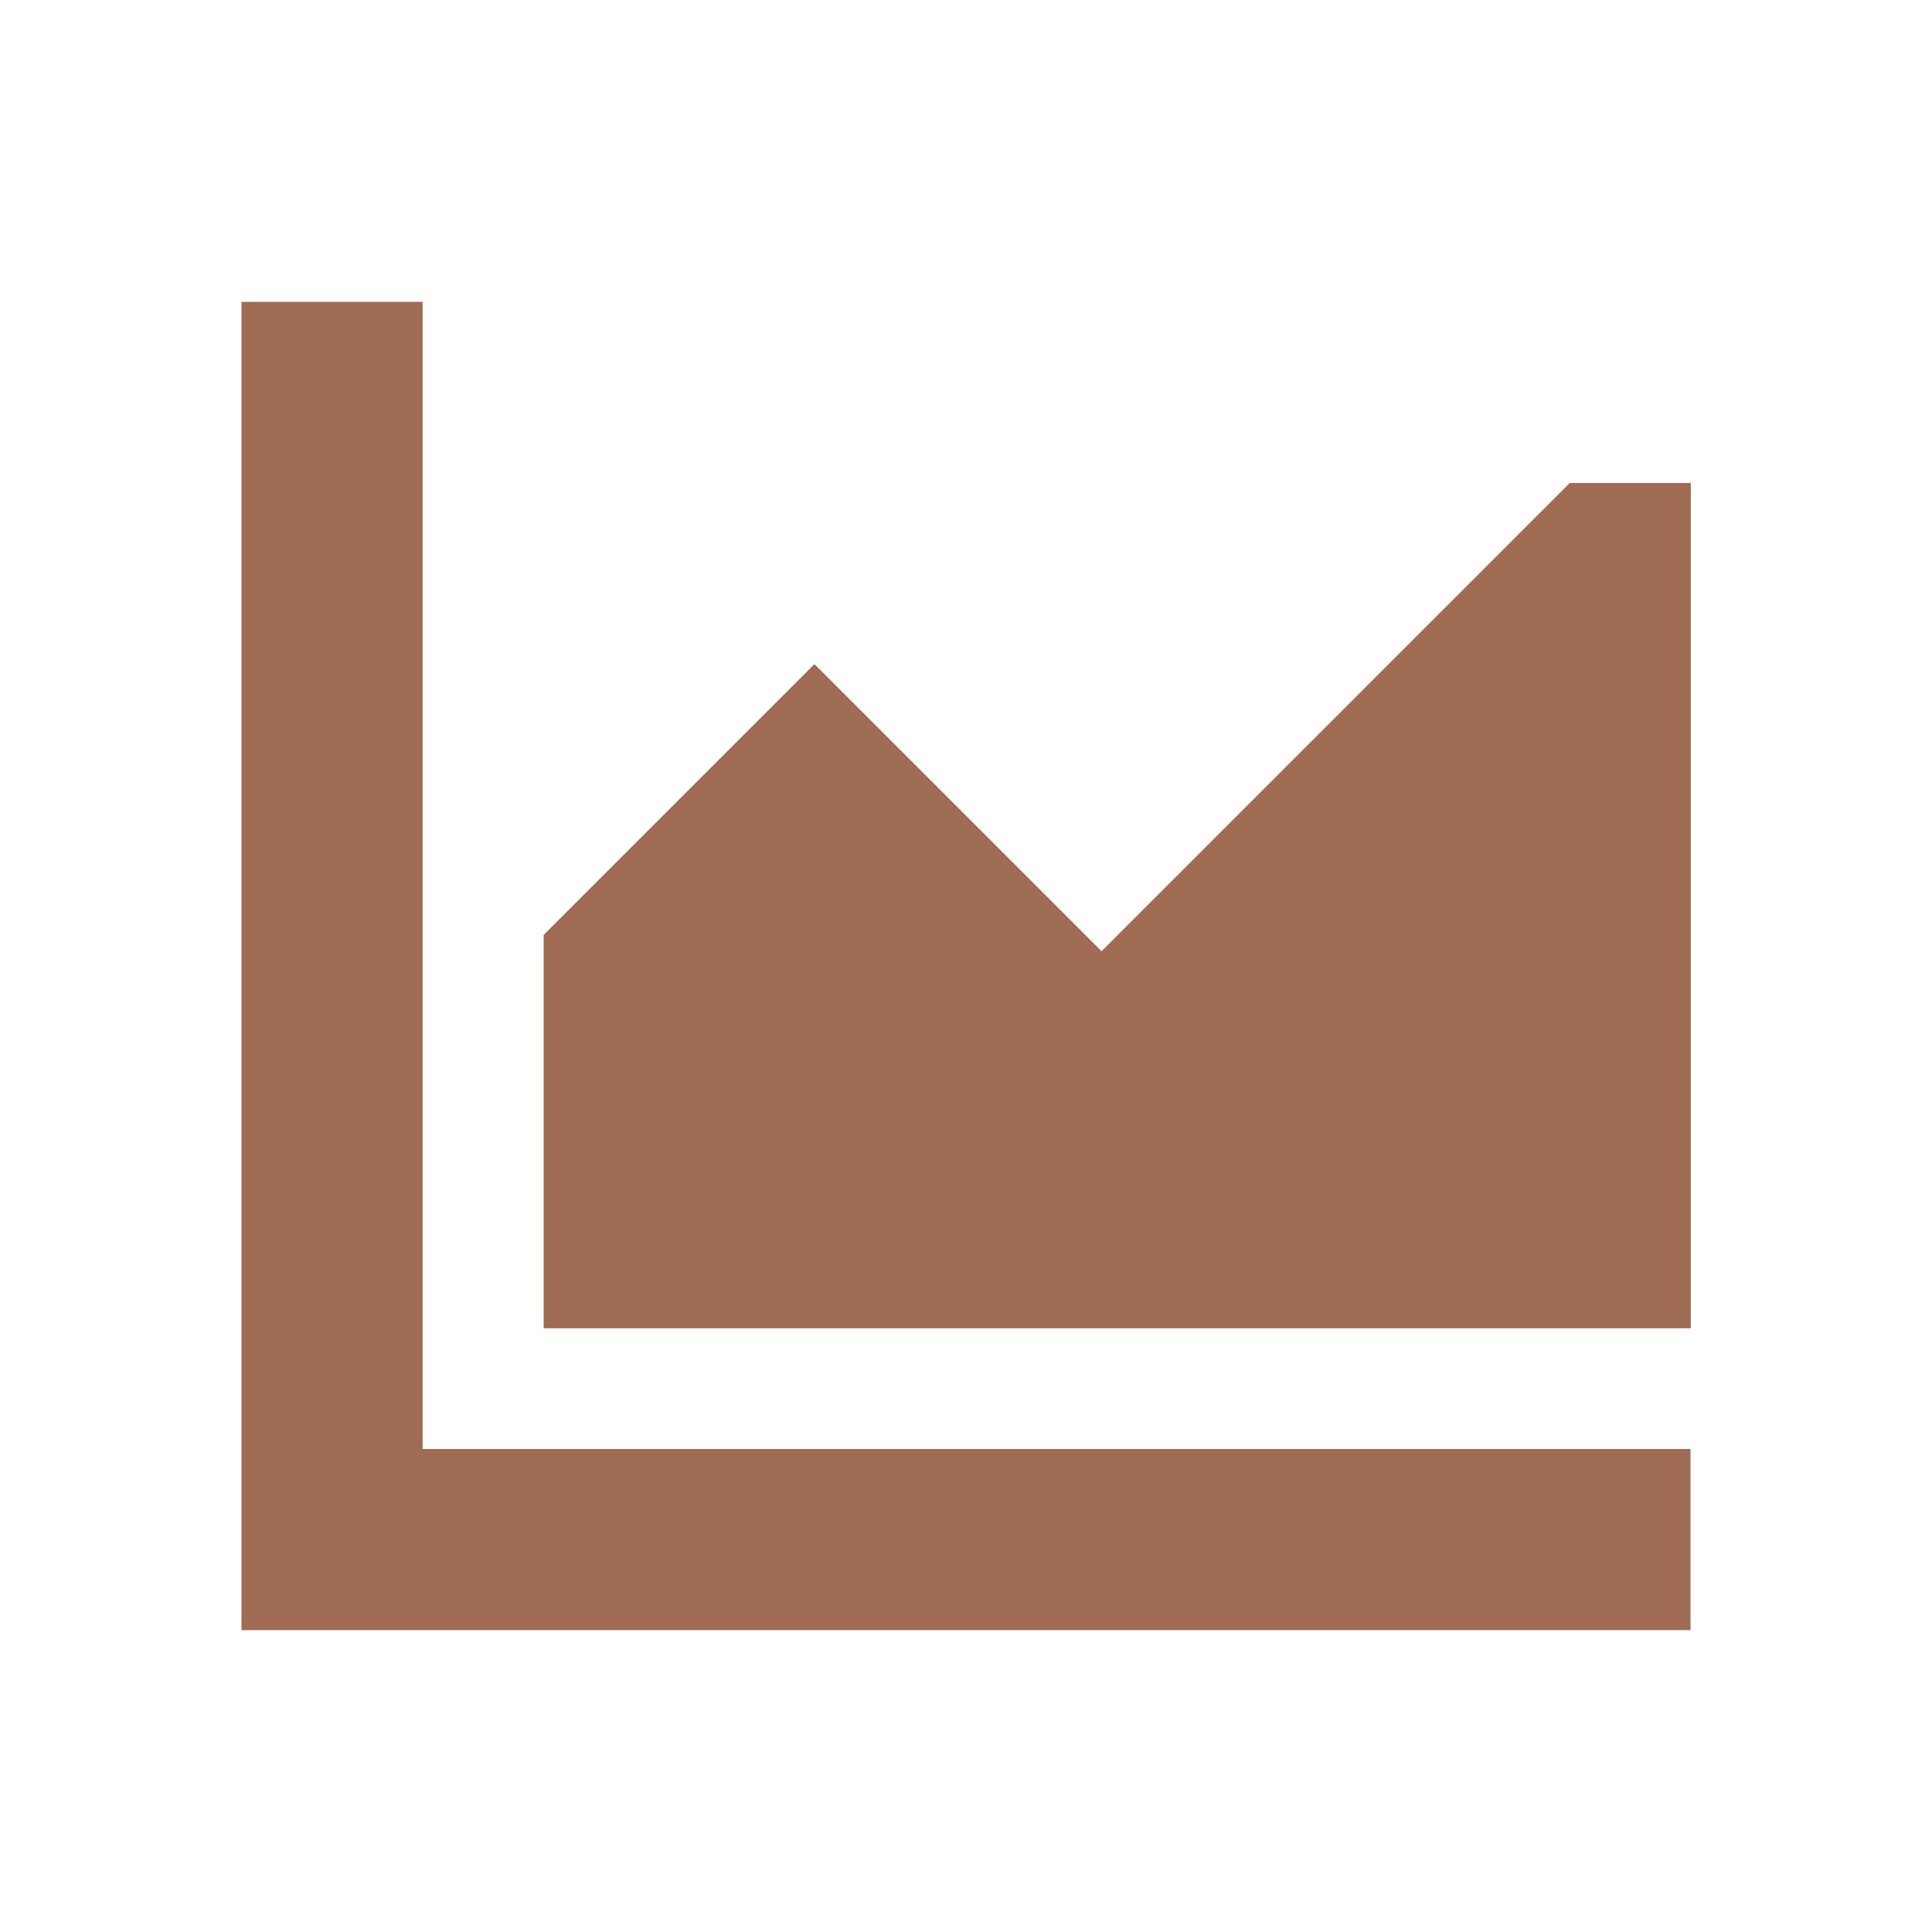
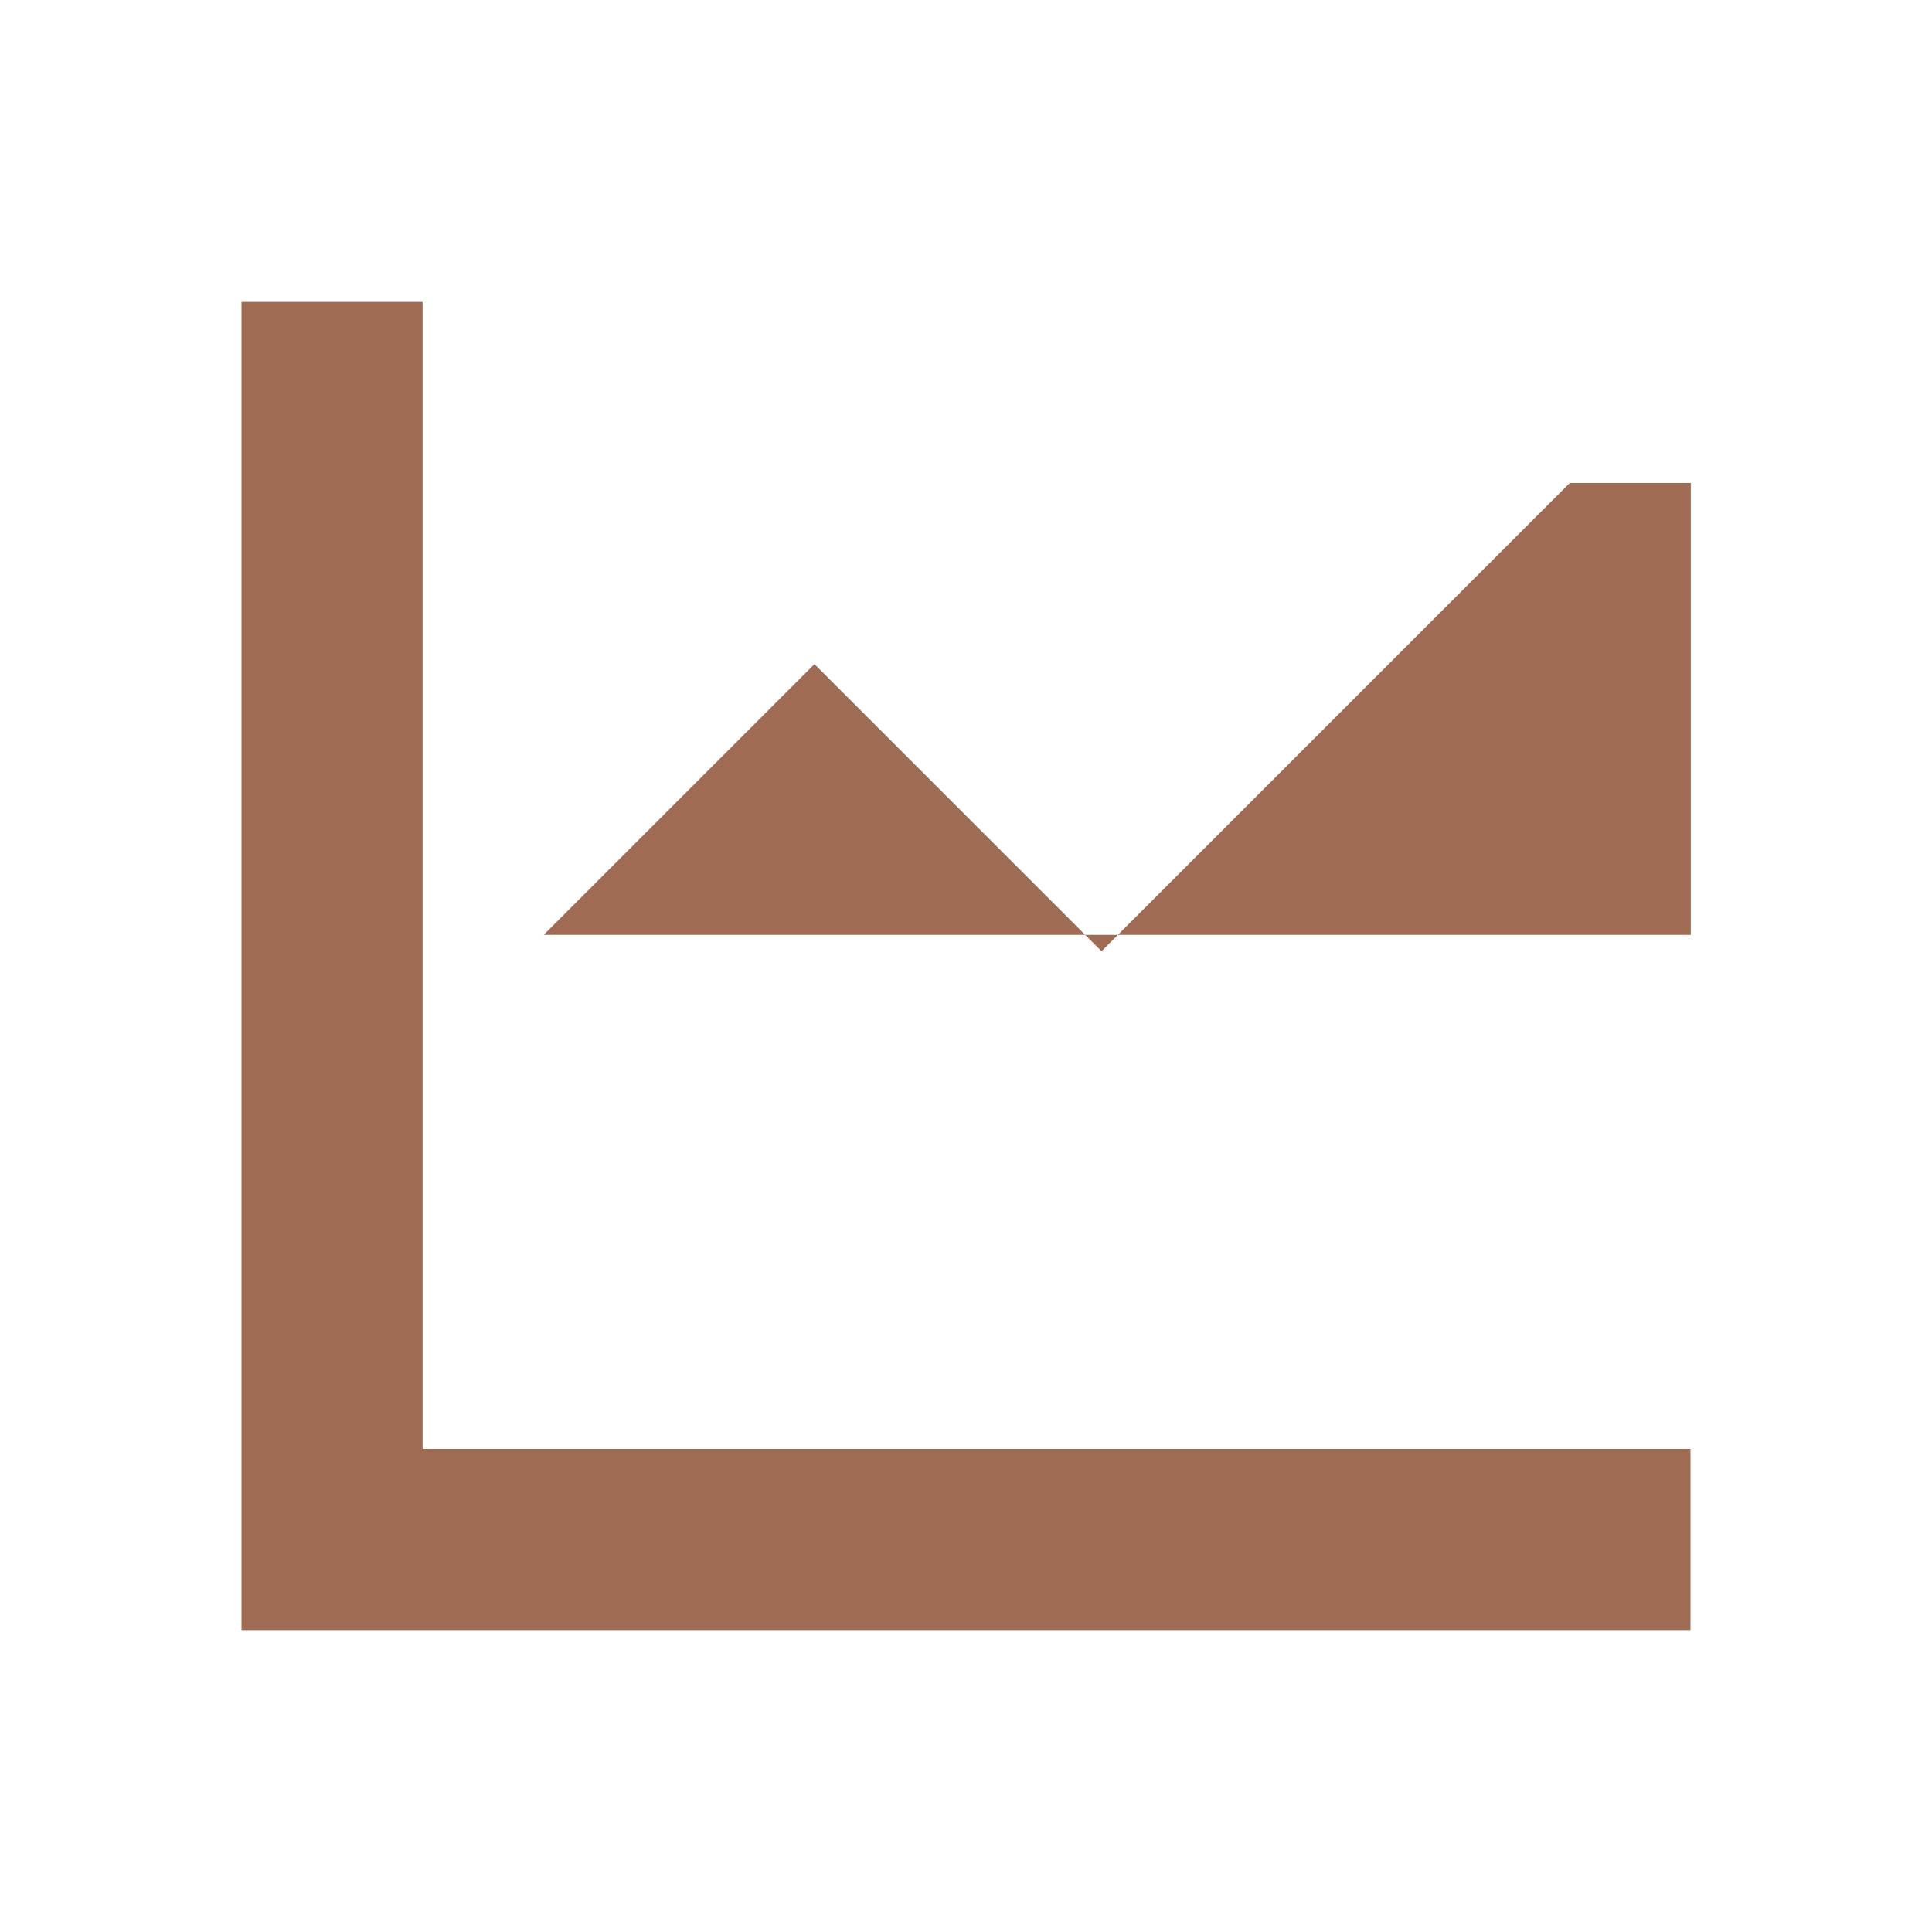
<svg xmlns="http://www.w3.org/2000/svg" viewBox="0 0 20 20" fill="#9F6B53">
-   <path d="M4.375 15H17.5v1.875h-15V3.125h1.875zM16.25 5l-4.847 4.847-2.972-2.972-2.803 2.803v4.072h11.875V5z" fill="#9F6B53" />
+   <path d="M4.375 15H17.5v1.875h-15V3.125h1.875zM16.25 5l-4.847 4.847-2.972-2.972-2.803 2.803h11.875V5z" fill="#9F6B53" />
</svg>